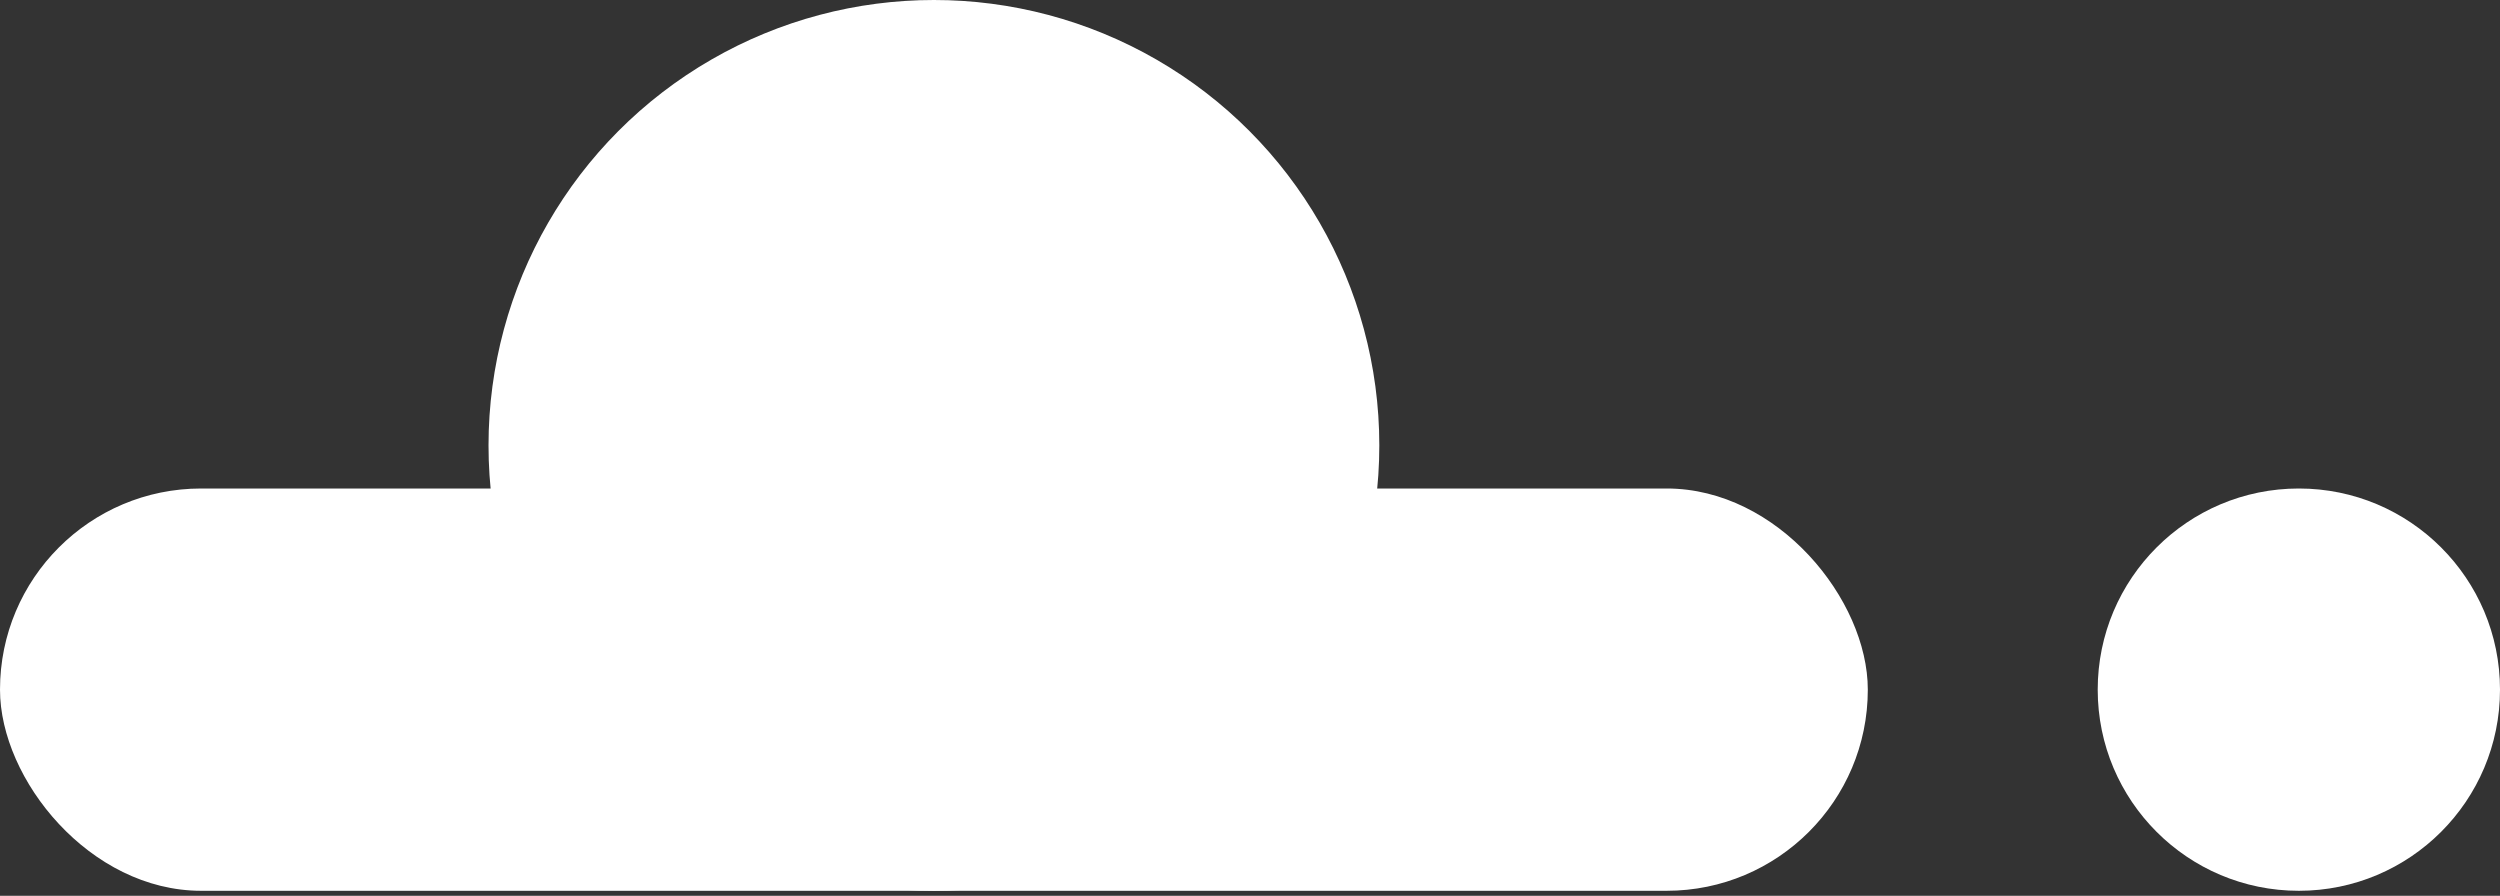
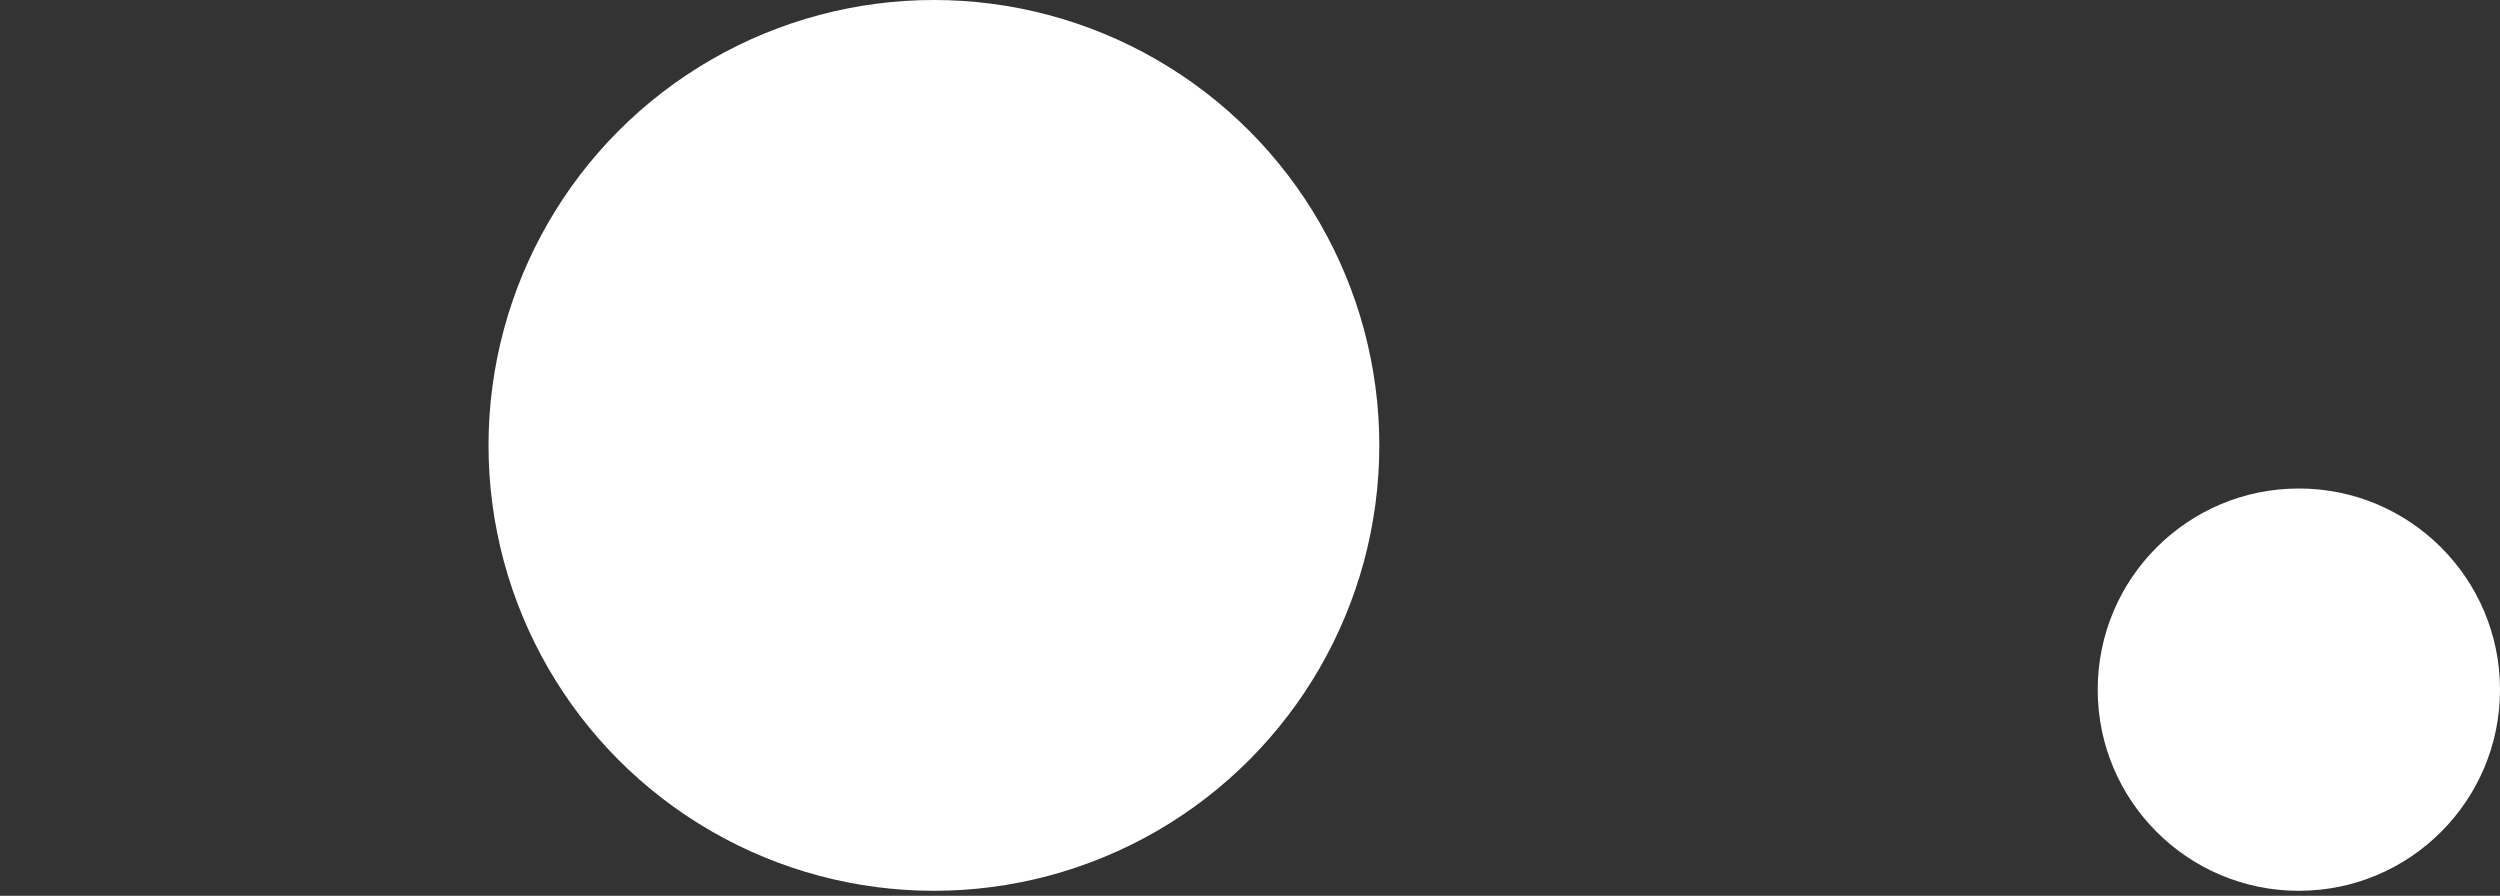
<svg xmlns="http://www.w3.org/2000/svg" width="120" height="43" viewBox="0 0 120 43" fill="none">
  <rect x="0" y="0" width="120" height="43" fill="#333333" stroke="none" />
-   <rect y="23.448" width="89.655" height="19.31" rx="9.655" fill="white" />
  <circle cx="44.828" cy="21.379" r="21.379" fill="white" />
  <circle cx="110.345" cy="33.103" r="9.655" fill="white" />
</svg>